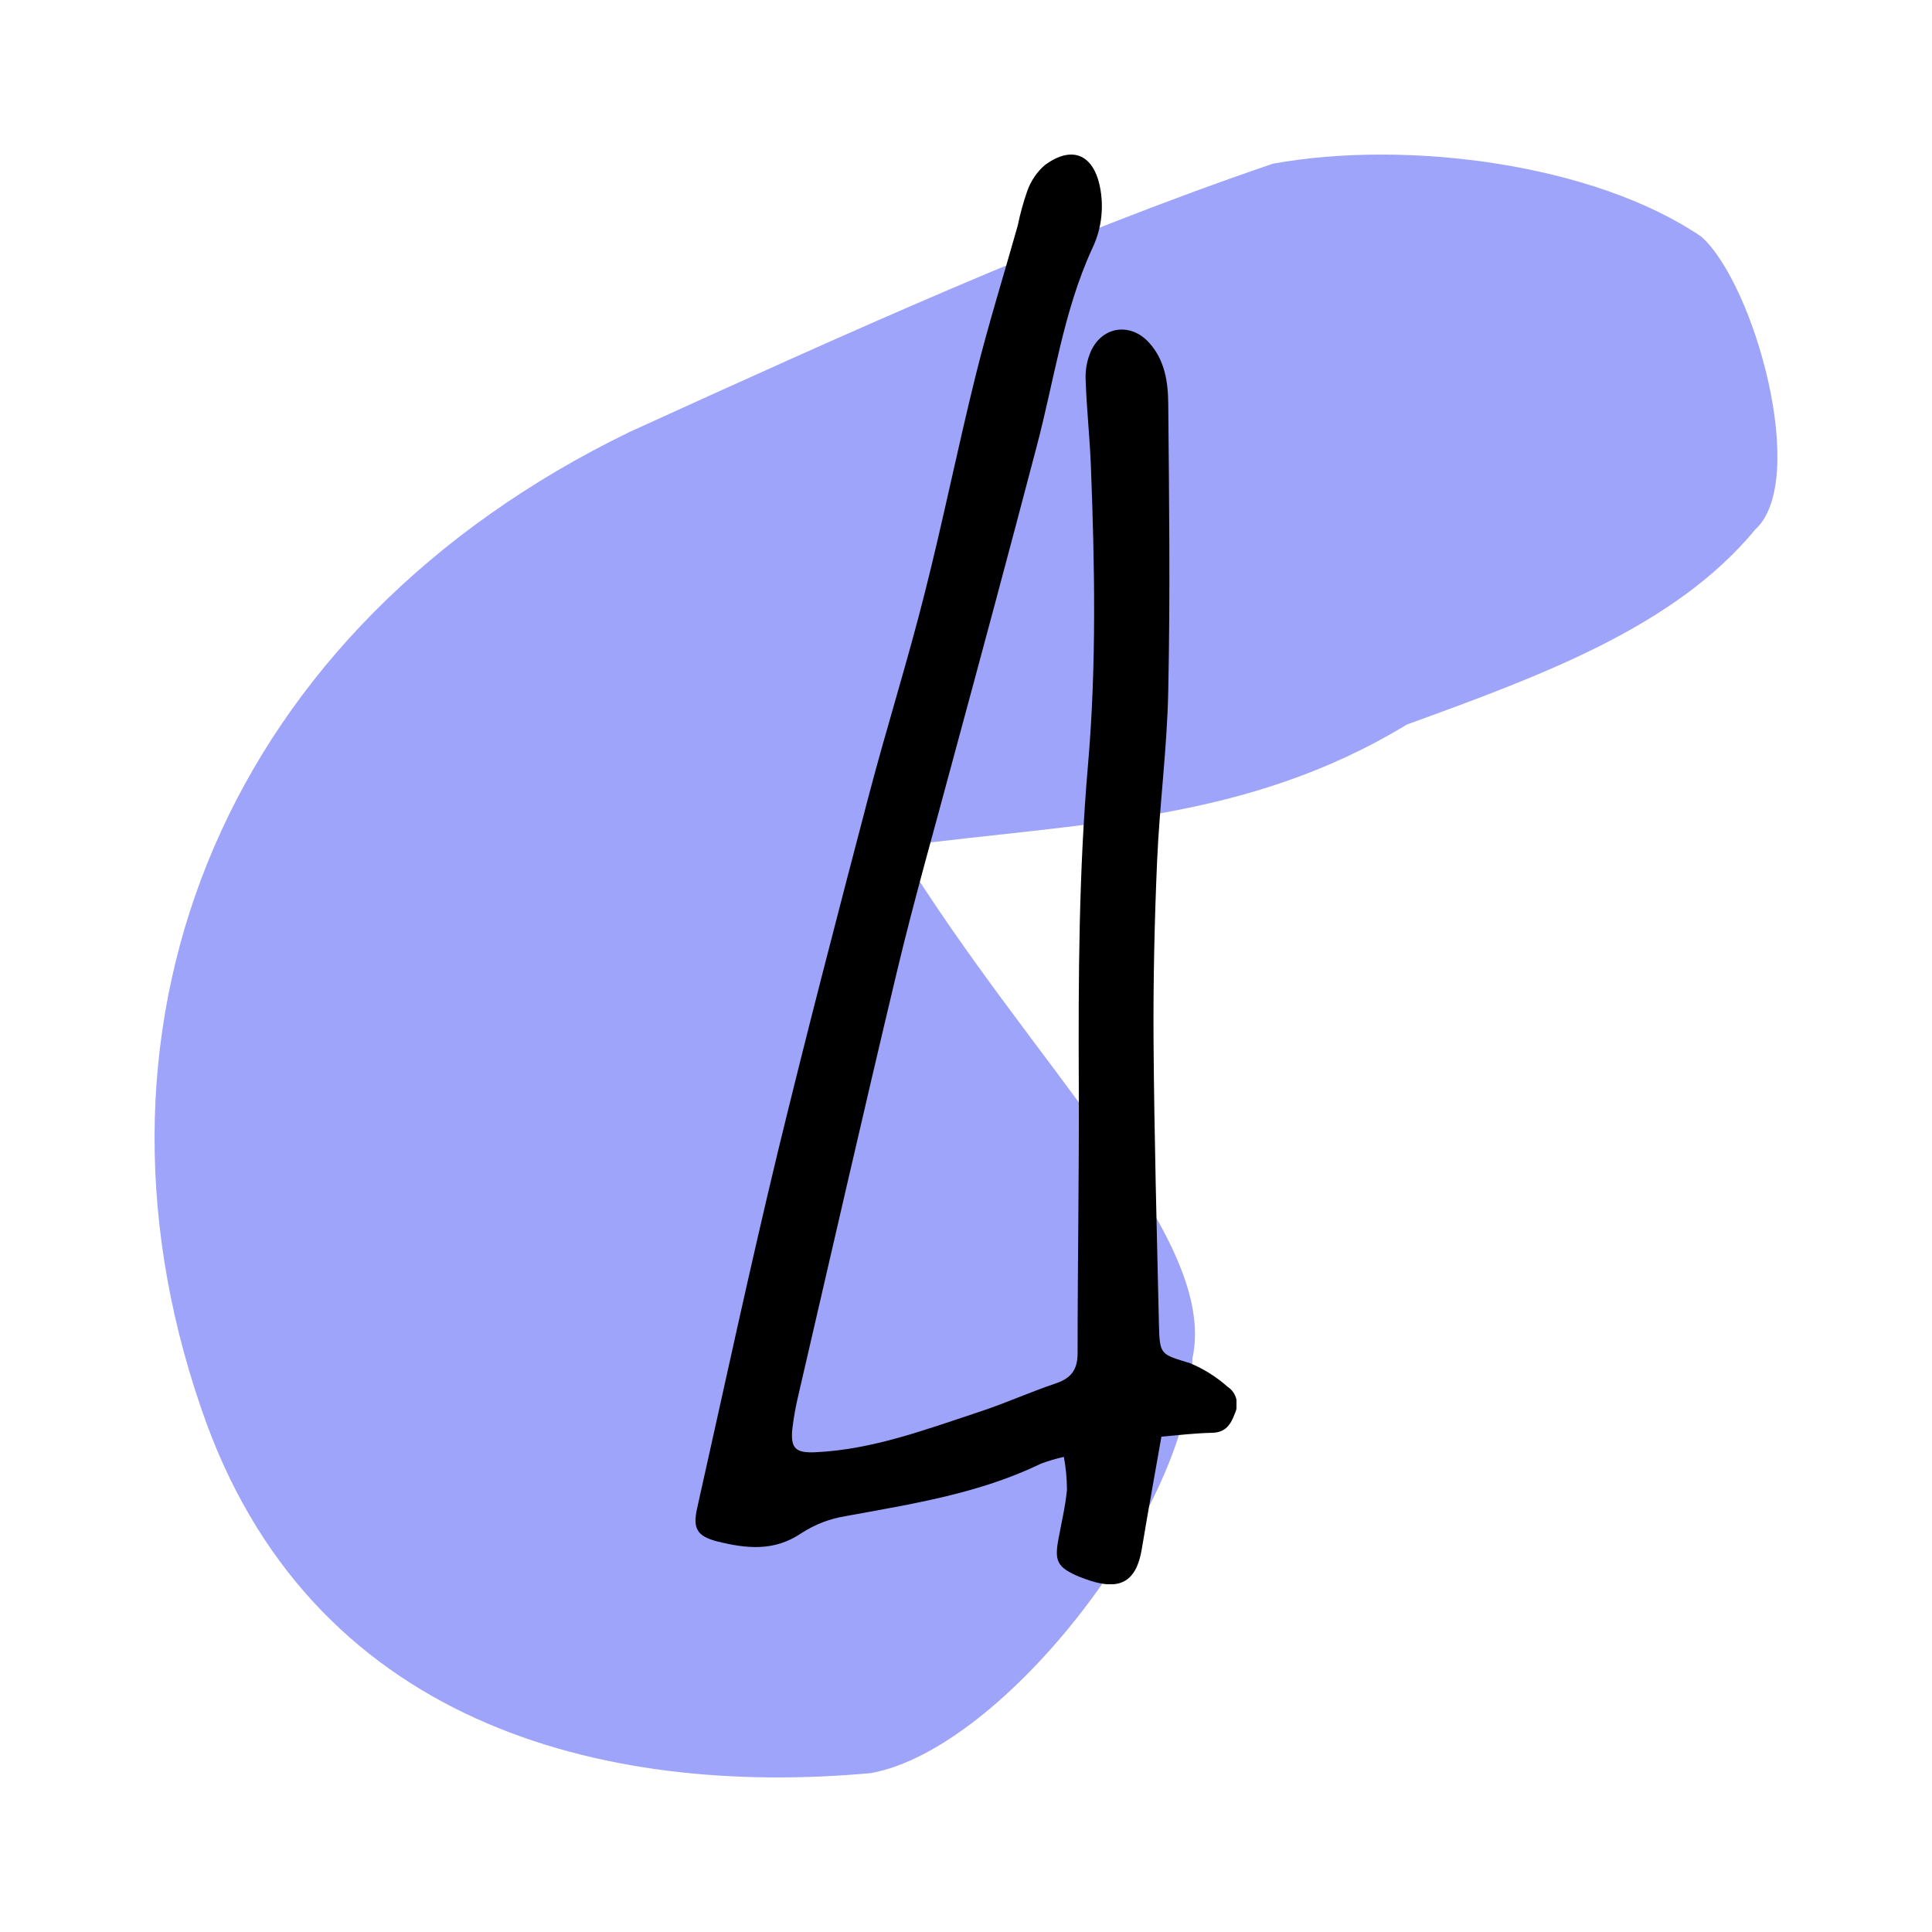
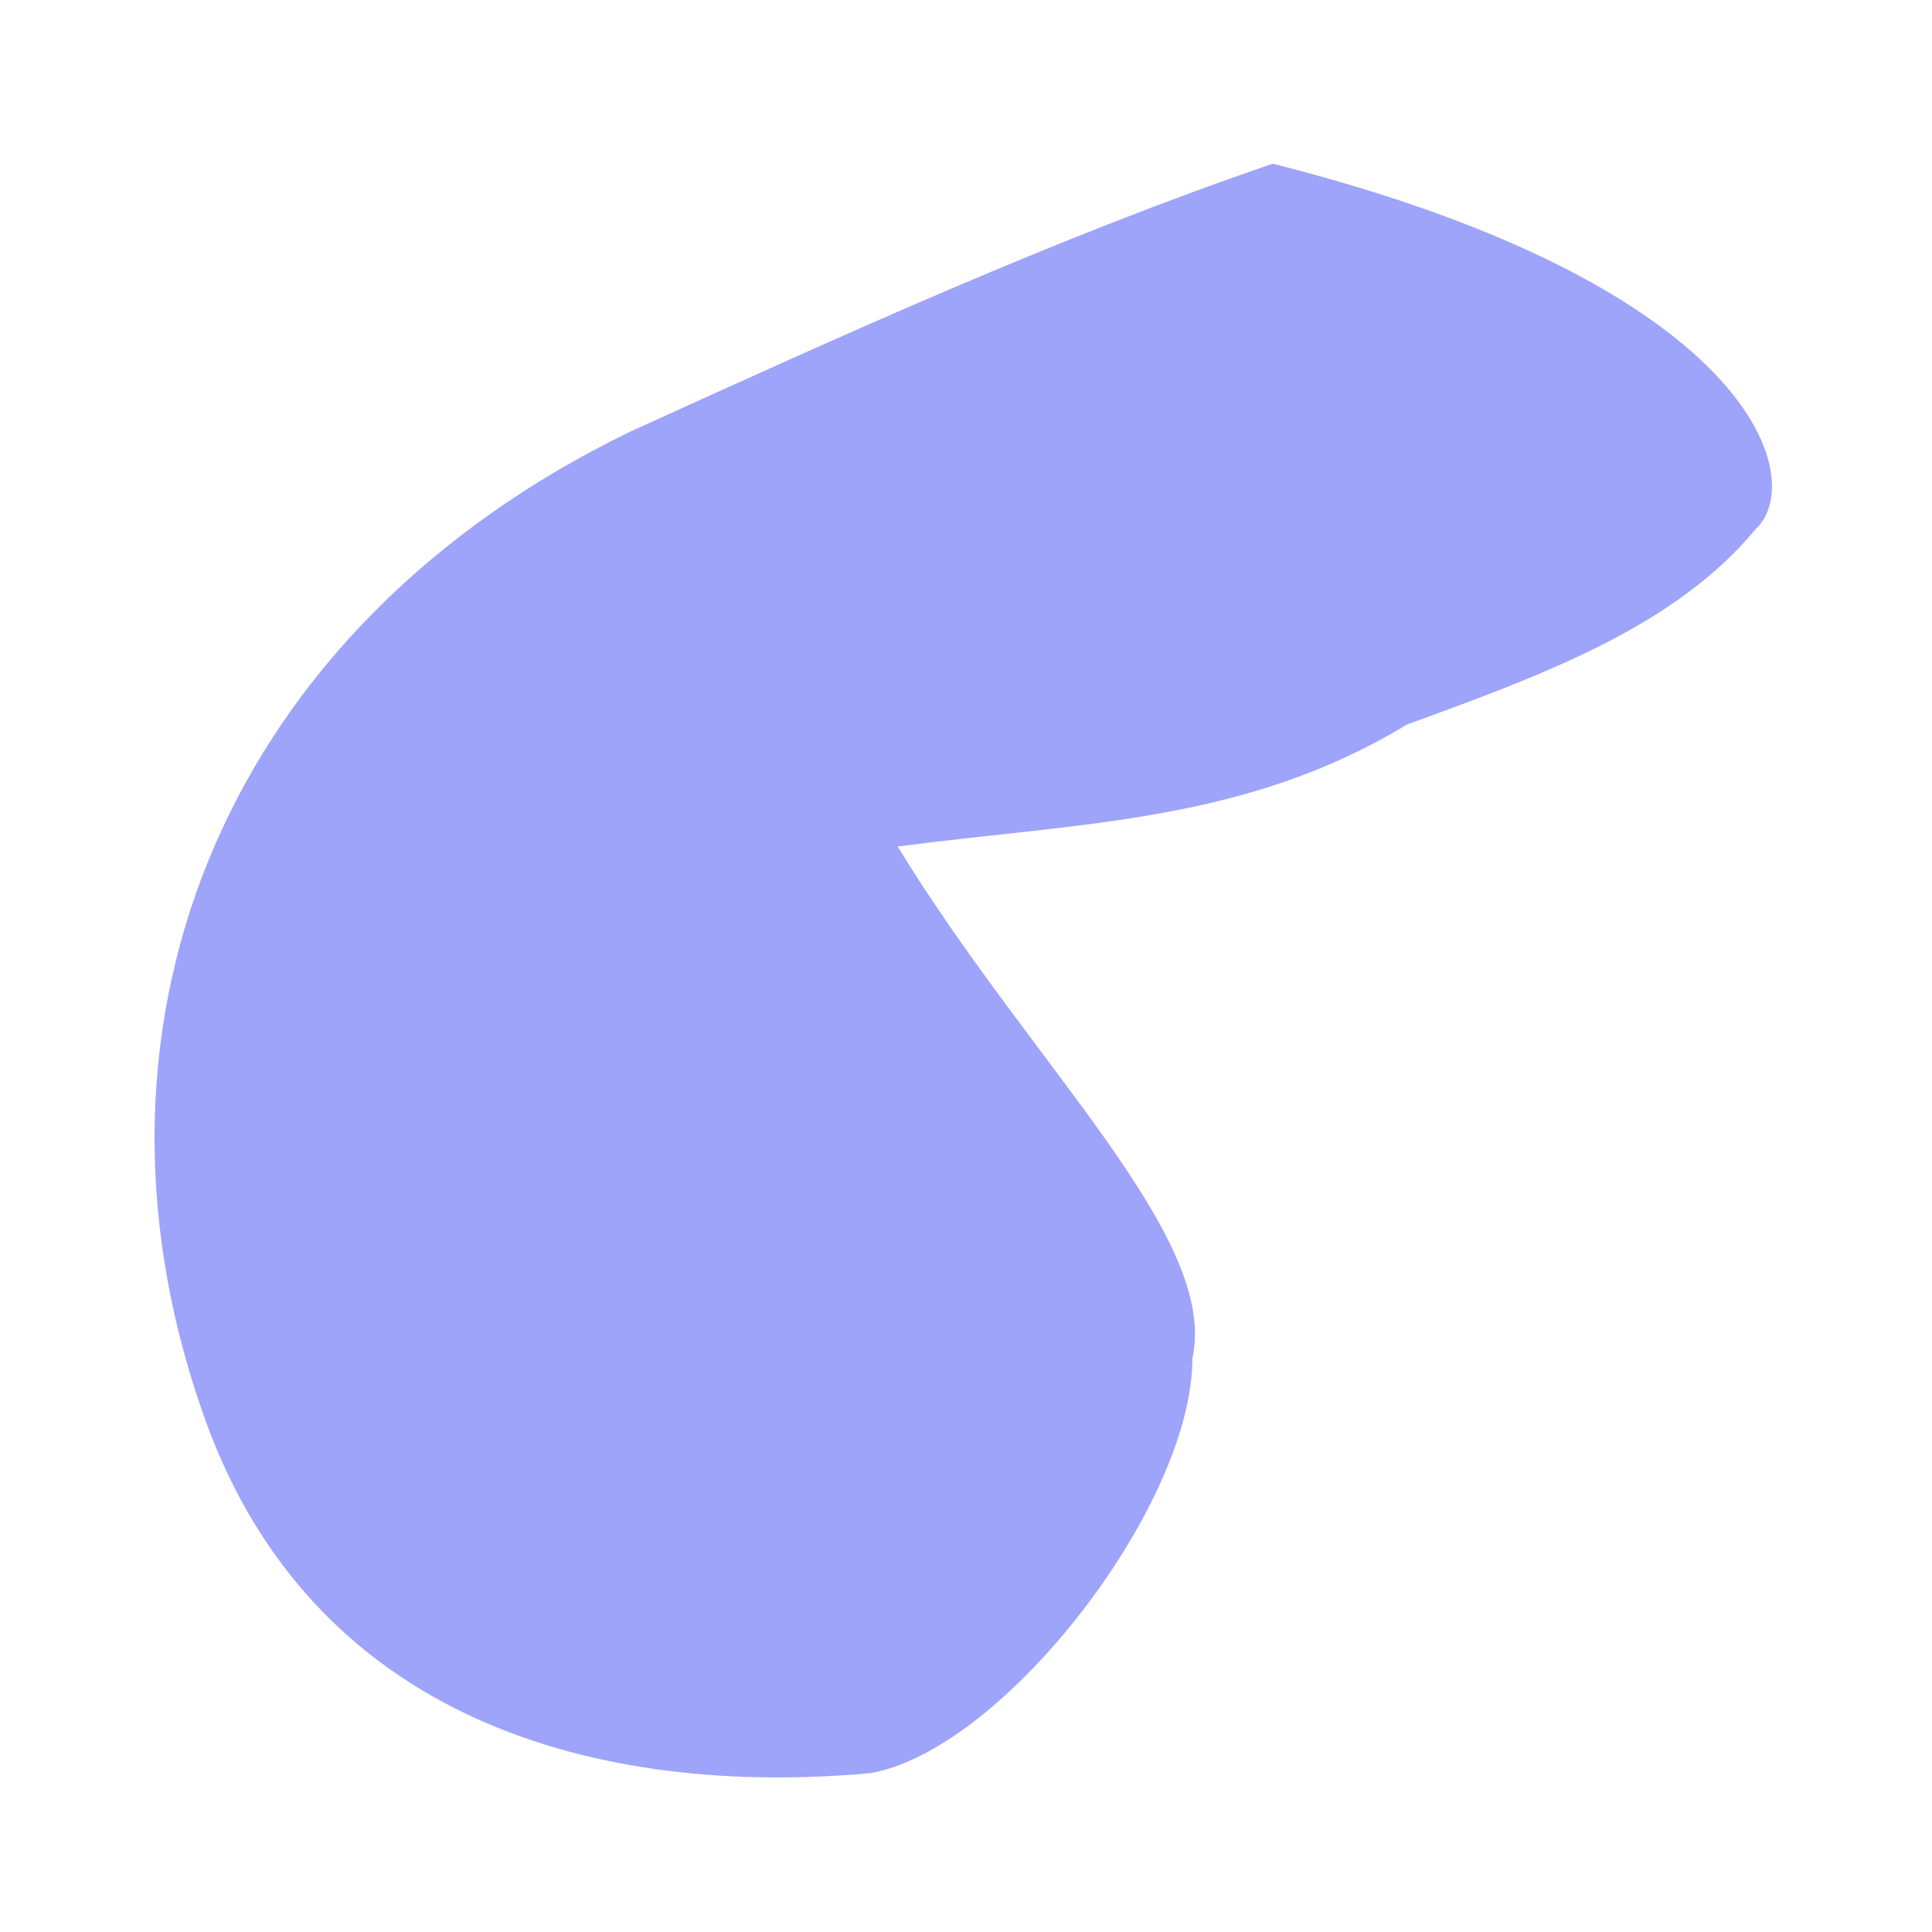
<svg xmlns="http://www.w3.org/2000/svg" width="50" height="50" viewBox="0 0 50 50" fill="none">
-   <path d="M23.231 21.907C26.701 27.587 31.555 32.005 30.859 35.16C30.859 38.946 26.005 45.257 22.539 45.888C15.603 46.519 7.971 44.626 5.198 36.422C1.732 26.325 5.894 16.227 16.296 11.178C21.843 8.654 27.393 6.13 32.94 4.237C36.41 3.606 41.264 4.237 44.038 6.13C45.426 7.392 46.811 12.441 45.426 13.703C43.345 16.227 39.876 17.489 36.41 18.751C32.248 21.276 28.086 21.276 23.231 21.907Z" fill="#9EA4F9" />
+   <path d="M23.231 21.907C26.701 27.587 31.555 32.005 30.859 35.16C30.859 38.946 26.005 45.257 22.539 45.888C15.603 46.519 7.971 44.626 5.198 36.422C1.732 26.325 5.894 16.227 16.296 11.178C21.843 8.654 27.393 6.13 32.94 4.237C45.426 7.392 46.811 12.441 45.426 13.703C43.345 16.227 39.876 17.489 36.41 18.751C32.248 21.276 28.086 21.276 23.231 21.907Z" fill="#9EA4F9" />
  <g clip-path="url(#clip0_94_181)">
-     <path d="M30.057 37.181C29.884 38.168 29.71 39.122 29.551 40.081C29.414 40.918 29.003 41.165 28.205 40.905C28.084 40.863 27.962 40.822 27.847 40.77C27.372 40.553 27.29 40.393 27.387 39.859C27.465 39.426 27.572 38.992 27.613 38.558C27.612 38.271 27.585 37.985 27.533 37.704C27.332 37.748 27.134 37.807 26.941 37.879C25.335 38.656 23.602 38.922 21.875 39.239C21.476 39.304 21.093 39.451 20.748 39.673C20.037 40.161 19.309 40.078 18.555 39.89C18.035 39.755 17.926 39.551 18.041 39.037C18.728 35.971 19.387 32.896 20.123 29.84C20.878 26.728 21.684 23.64 22.494 20.549C22.952 18.814 23.497 17.079 23.933 15.344C24.408 13.471 24.788 11.575 25.253 9.706C25.576 8.405 25.976 7.129 26.338 5.841C26.4 5.539 26.482 5.241 26.583 4.95C26.677 4.683 26.836 4.448 27.045 4.269C27.781 3.731 28.341 4.024 28.485 4.939C28.566 5.448 28.489 5.971 28.267 6.431C27.518 8.062 27.284 9.84 26.828 11.558C26.116 14.273 25.388 16.98 24.652 19.695C24.174 21.486 23.662 23.269 23.23 25.073C22.358 28.723 21.523 32.397 20.672 36.062C20.599 36.361 20.543 36.666 20.506 36.973C20.453 37.489 20.594 37.606 21.1 37.584C22.599 37.515 23.978 36.988 25.388 36.524C26.04 36.307 26.669 36.023 27.319 35.804C27.712 35.672 27.888 35.459 27.888 35.021C27.888 32.7 27.929 30.38 27.919 28.059C27.907 25.299 27.919 22.54 28.158 19.788C28.38 17.212 28.332 14.635 28.232 12.057C28.203 11.313 28.121 10.571 28.096 9.827C28.085 9.57 28.133 9.314 28.236 9.081C28.542 8.431 29.264 8.35 29.734 8.864C30.146 9.315 30.23 9.886 30.234 10.452C30.257 12.926 30.287 15.403 30.234 17.878C30.207 19.343 30.01 20.807 29.946 22.276C29.878 23.846 29.843 25.42 29.854 26.992C29.872 29.417 29.938 31.84 29.993 34.262C30.012 35.08 30.035 35.043 30.803 35.281C31.156 35.428 31.484 35.635 31.774 35.893C31.881 35.962 31.959 36.07 31.993 36.197C32.028 36.324 32.015 36.46 31.959 36.578C31.852 36.867 31.72 37.072 31.373 37.081C30.933 37.09 30.503 37.14 30.057 37.181Z" fill="black" />
-   </g>
+     </g>
  <defs>
    <clipPath id="clip0_94_181">
-       <rect width="14" height="37" fill="white" transform="translate(18 4)" />
-     </clipPath>
+       </clipPath>
  </defs>
</svg>